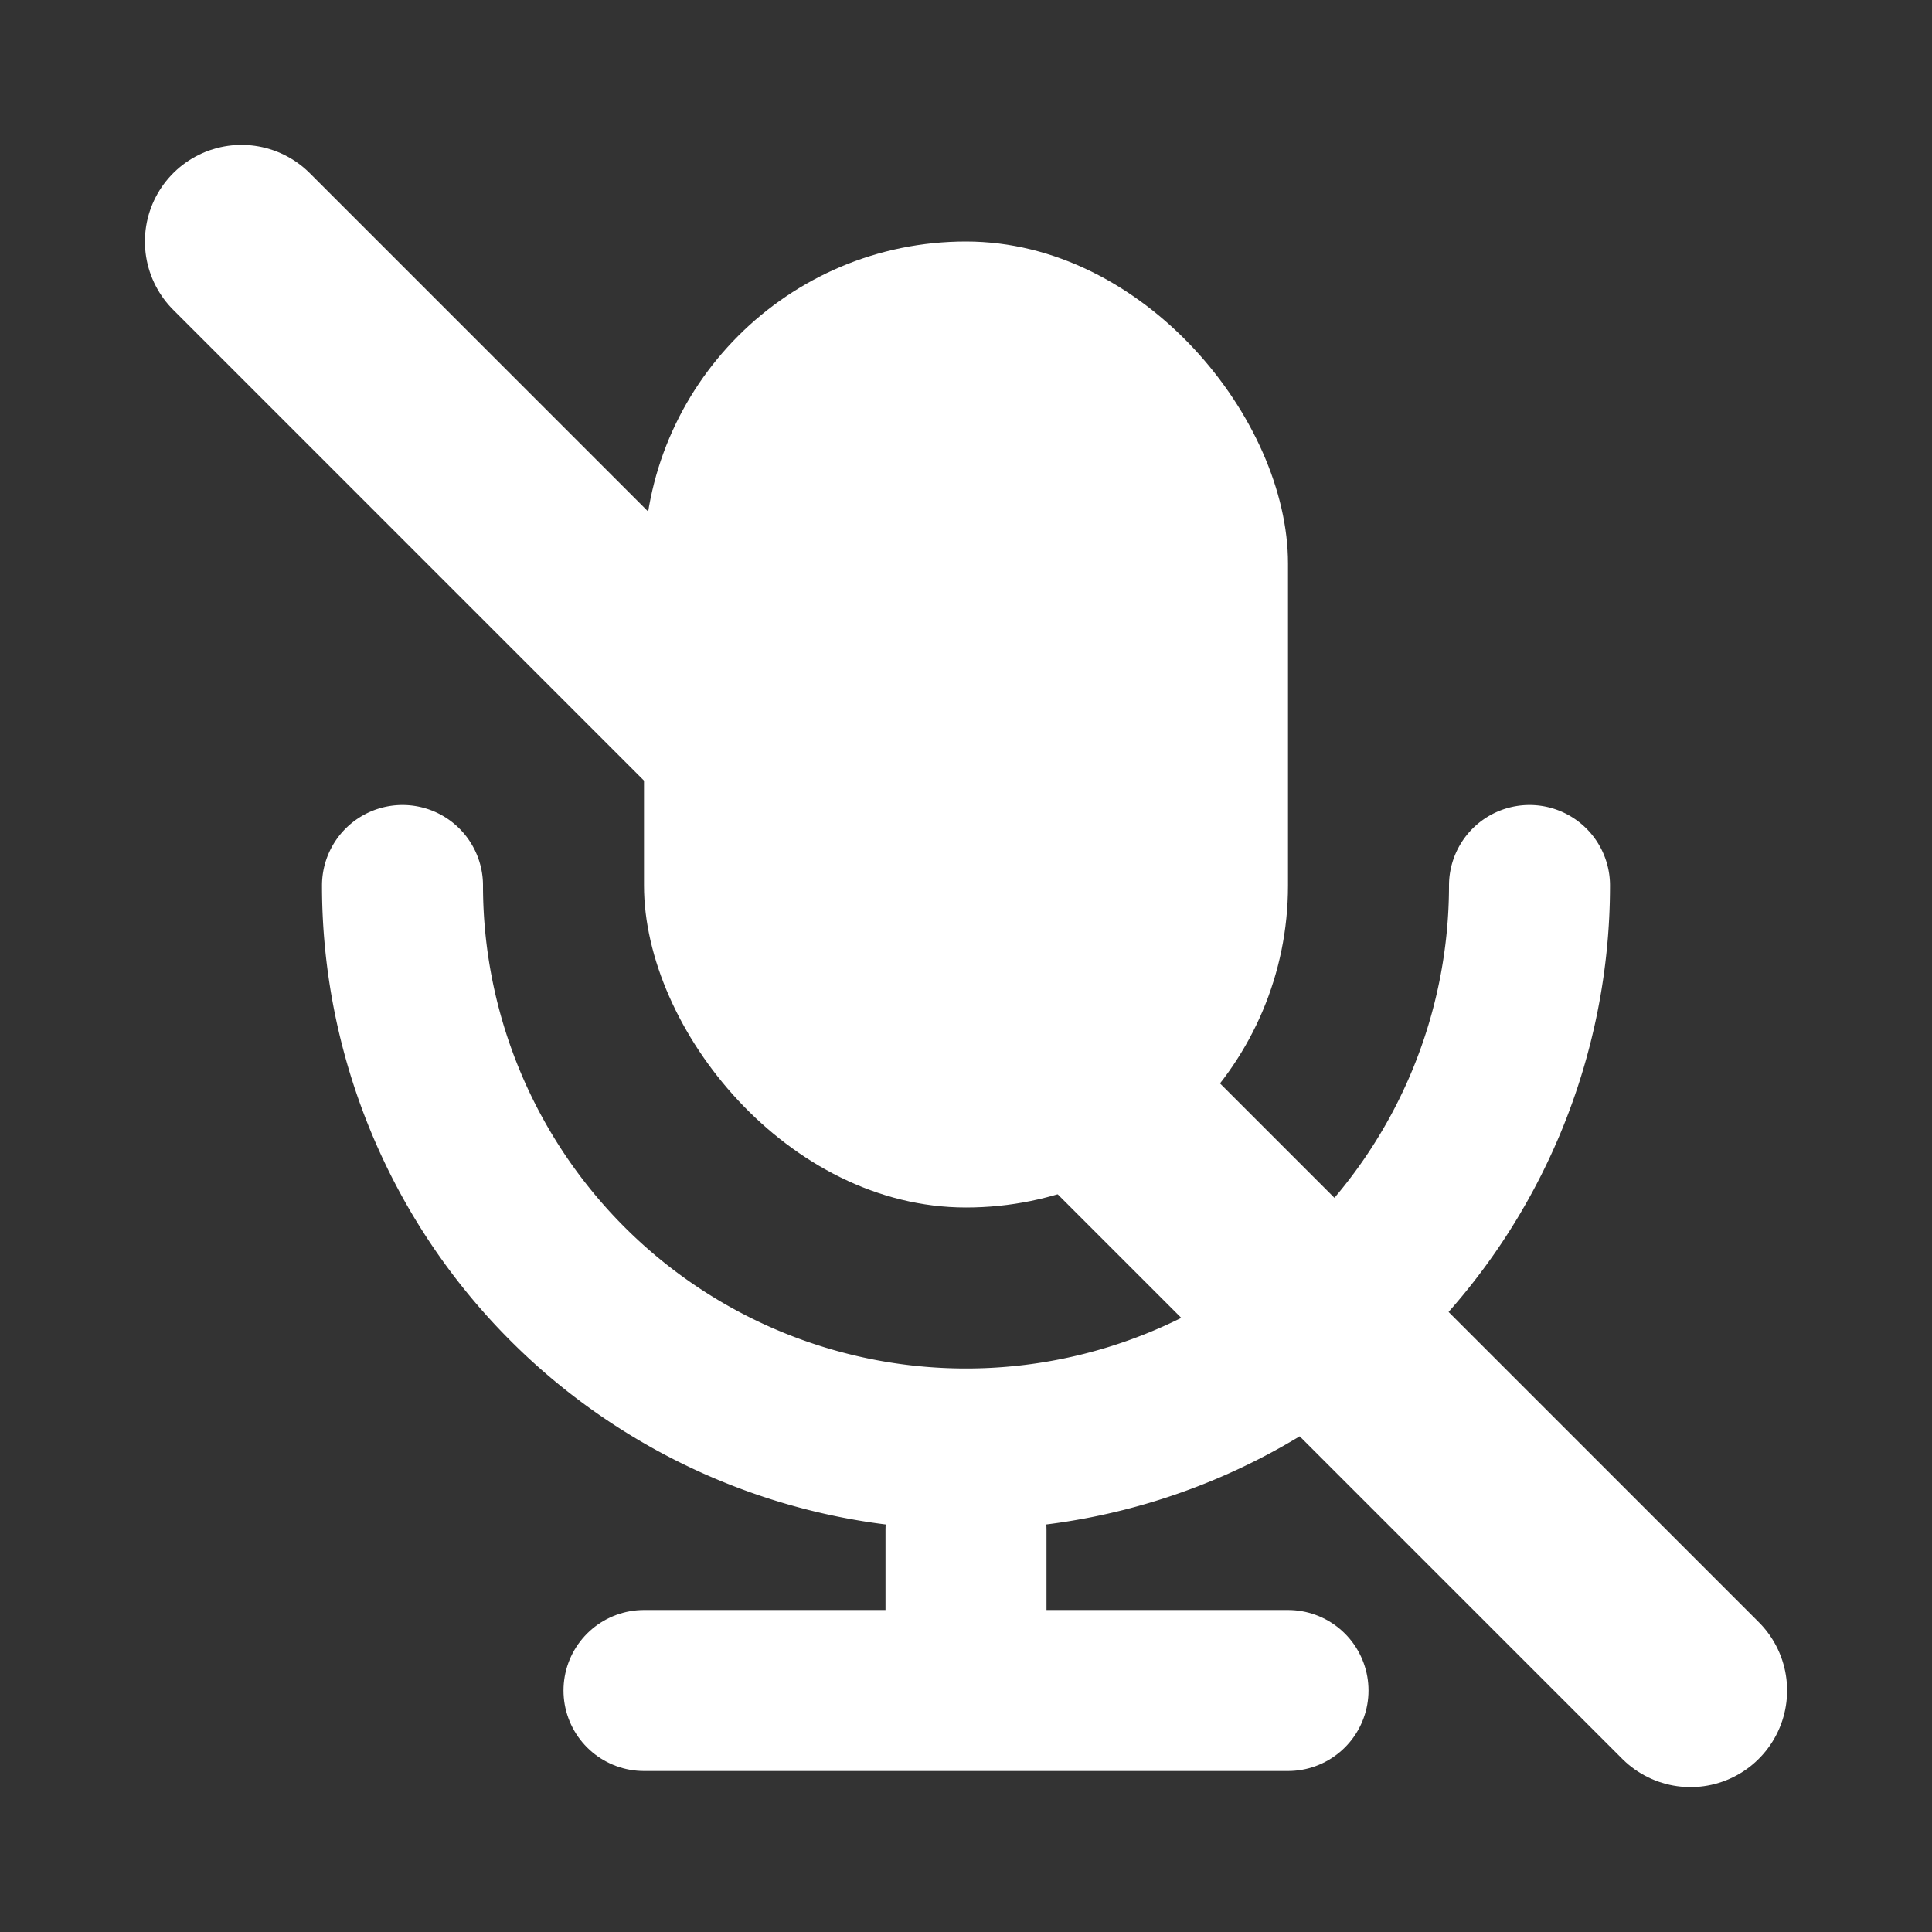
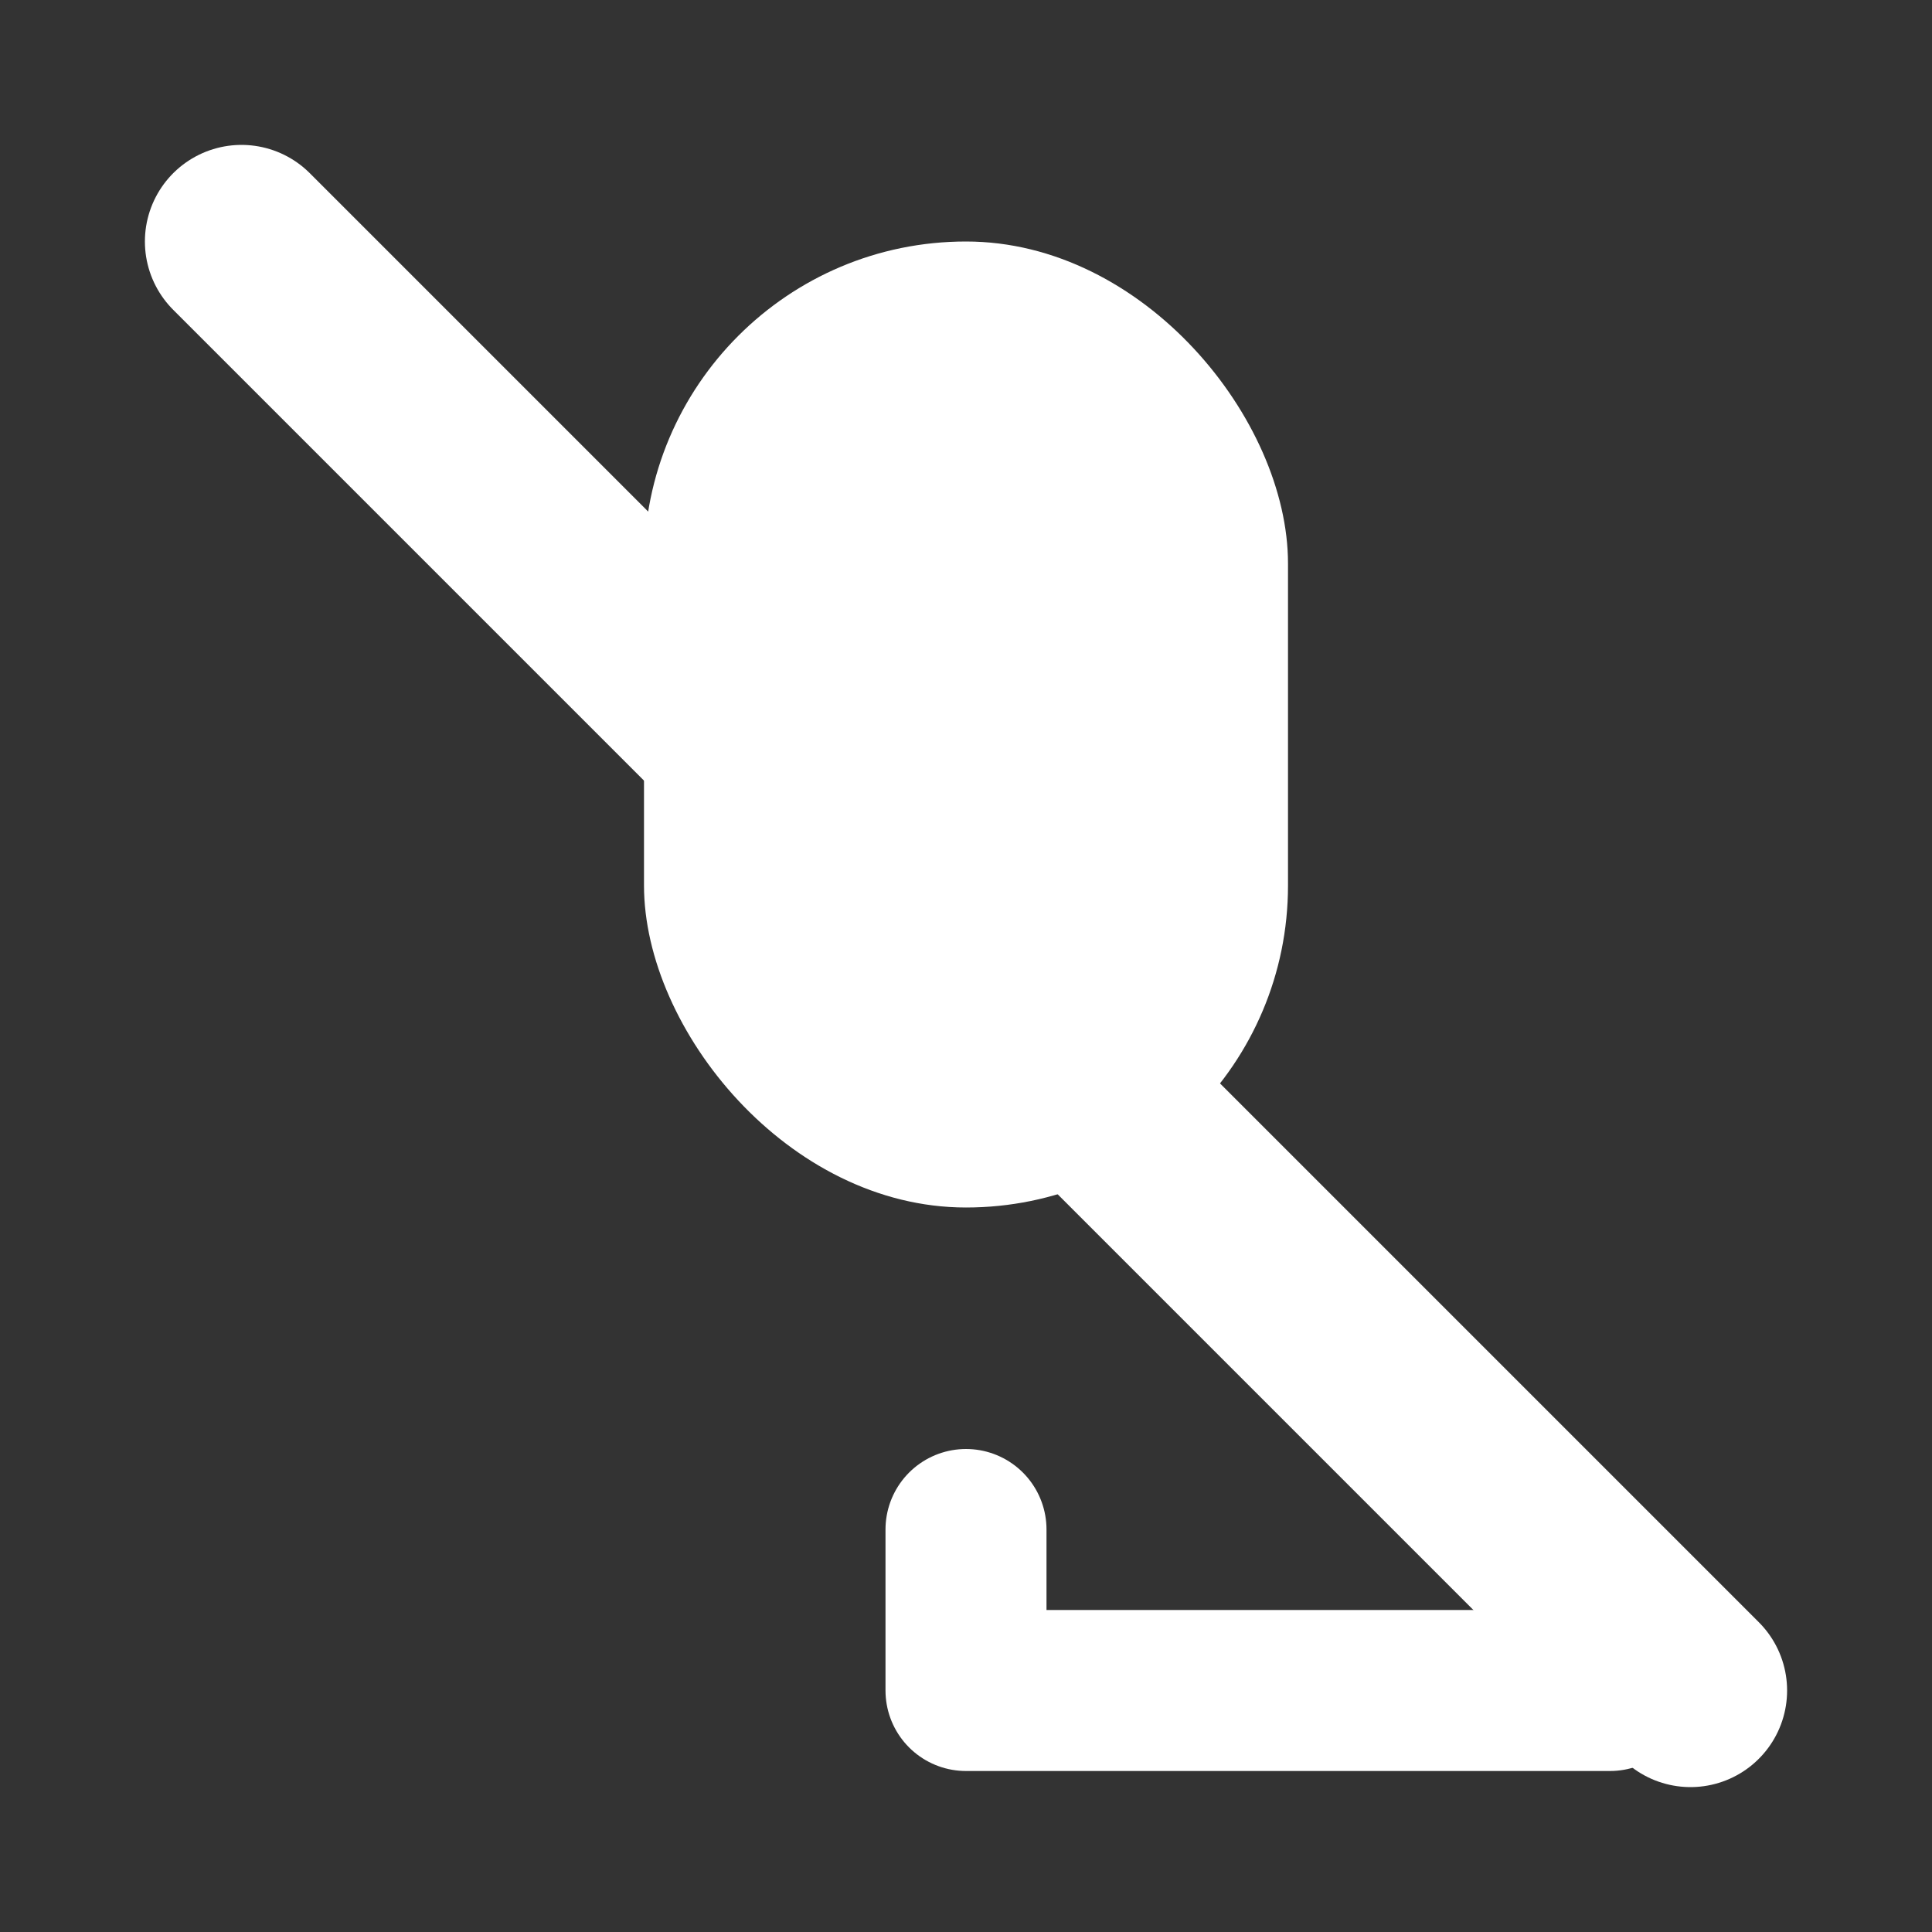
<svg xmlns="http://www.w3.org/2000/svg" width="128" height="128" viewBox="0 0 24 24" fill="none">
  <rect x="0" y="0" width="24" height="24" fill="#333333" stroke="none" />
  <rect x="8" y="3" width="8" height="12" rx="4" fill="#FFFFFF" />
-   <path d="M19 11a7 7 0 0 1-14 0" stroke="#FFFFFF" stroke-width="2" stroke-linecap="round" stroke-linejoin="round" />
-   <path d="M12 19v2M8 21h8" stroke="#FFFFFF" stroke-width="2" stroke-linecap="round" stroke-linejoin="round" />
+   <path d="M12 19v2h8" stroke="#FFFFFF" stroke-width="2" stroke-linecap="round" stroke-linejoin="round" />
  <path d="M3 3L21 21" stroke="#FFFFFF" stroke-width="2.4" stroke-linecap="round" stroke-linejoin="round" />
</svg>